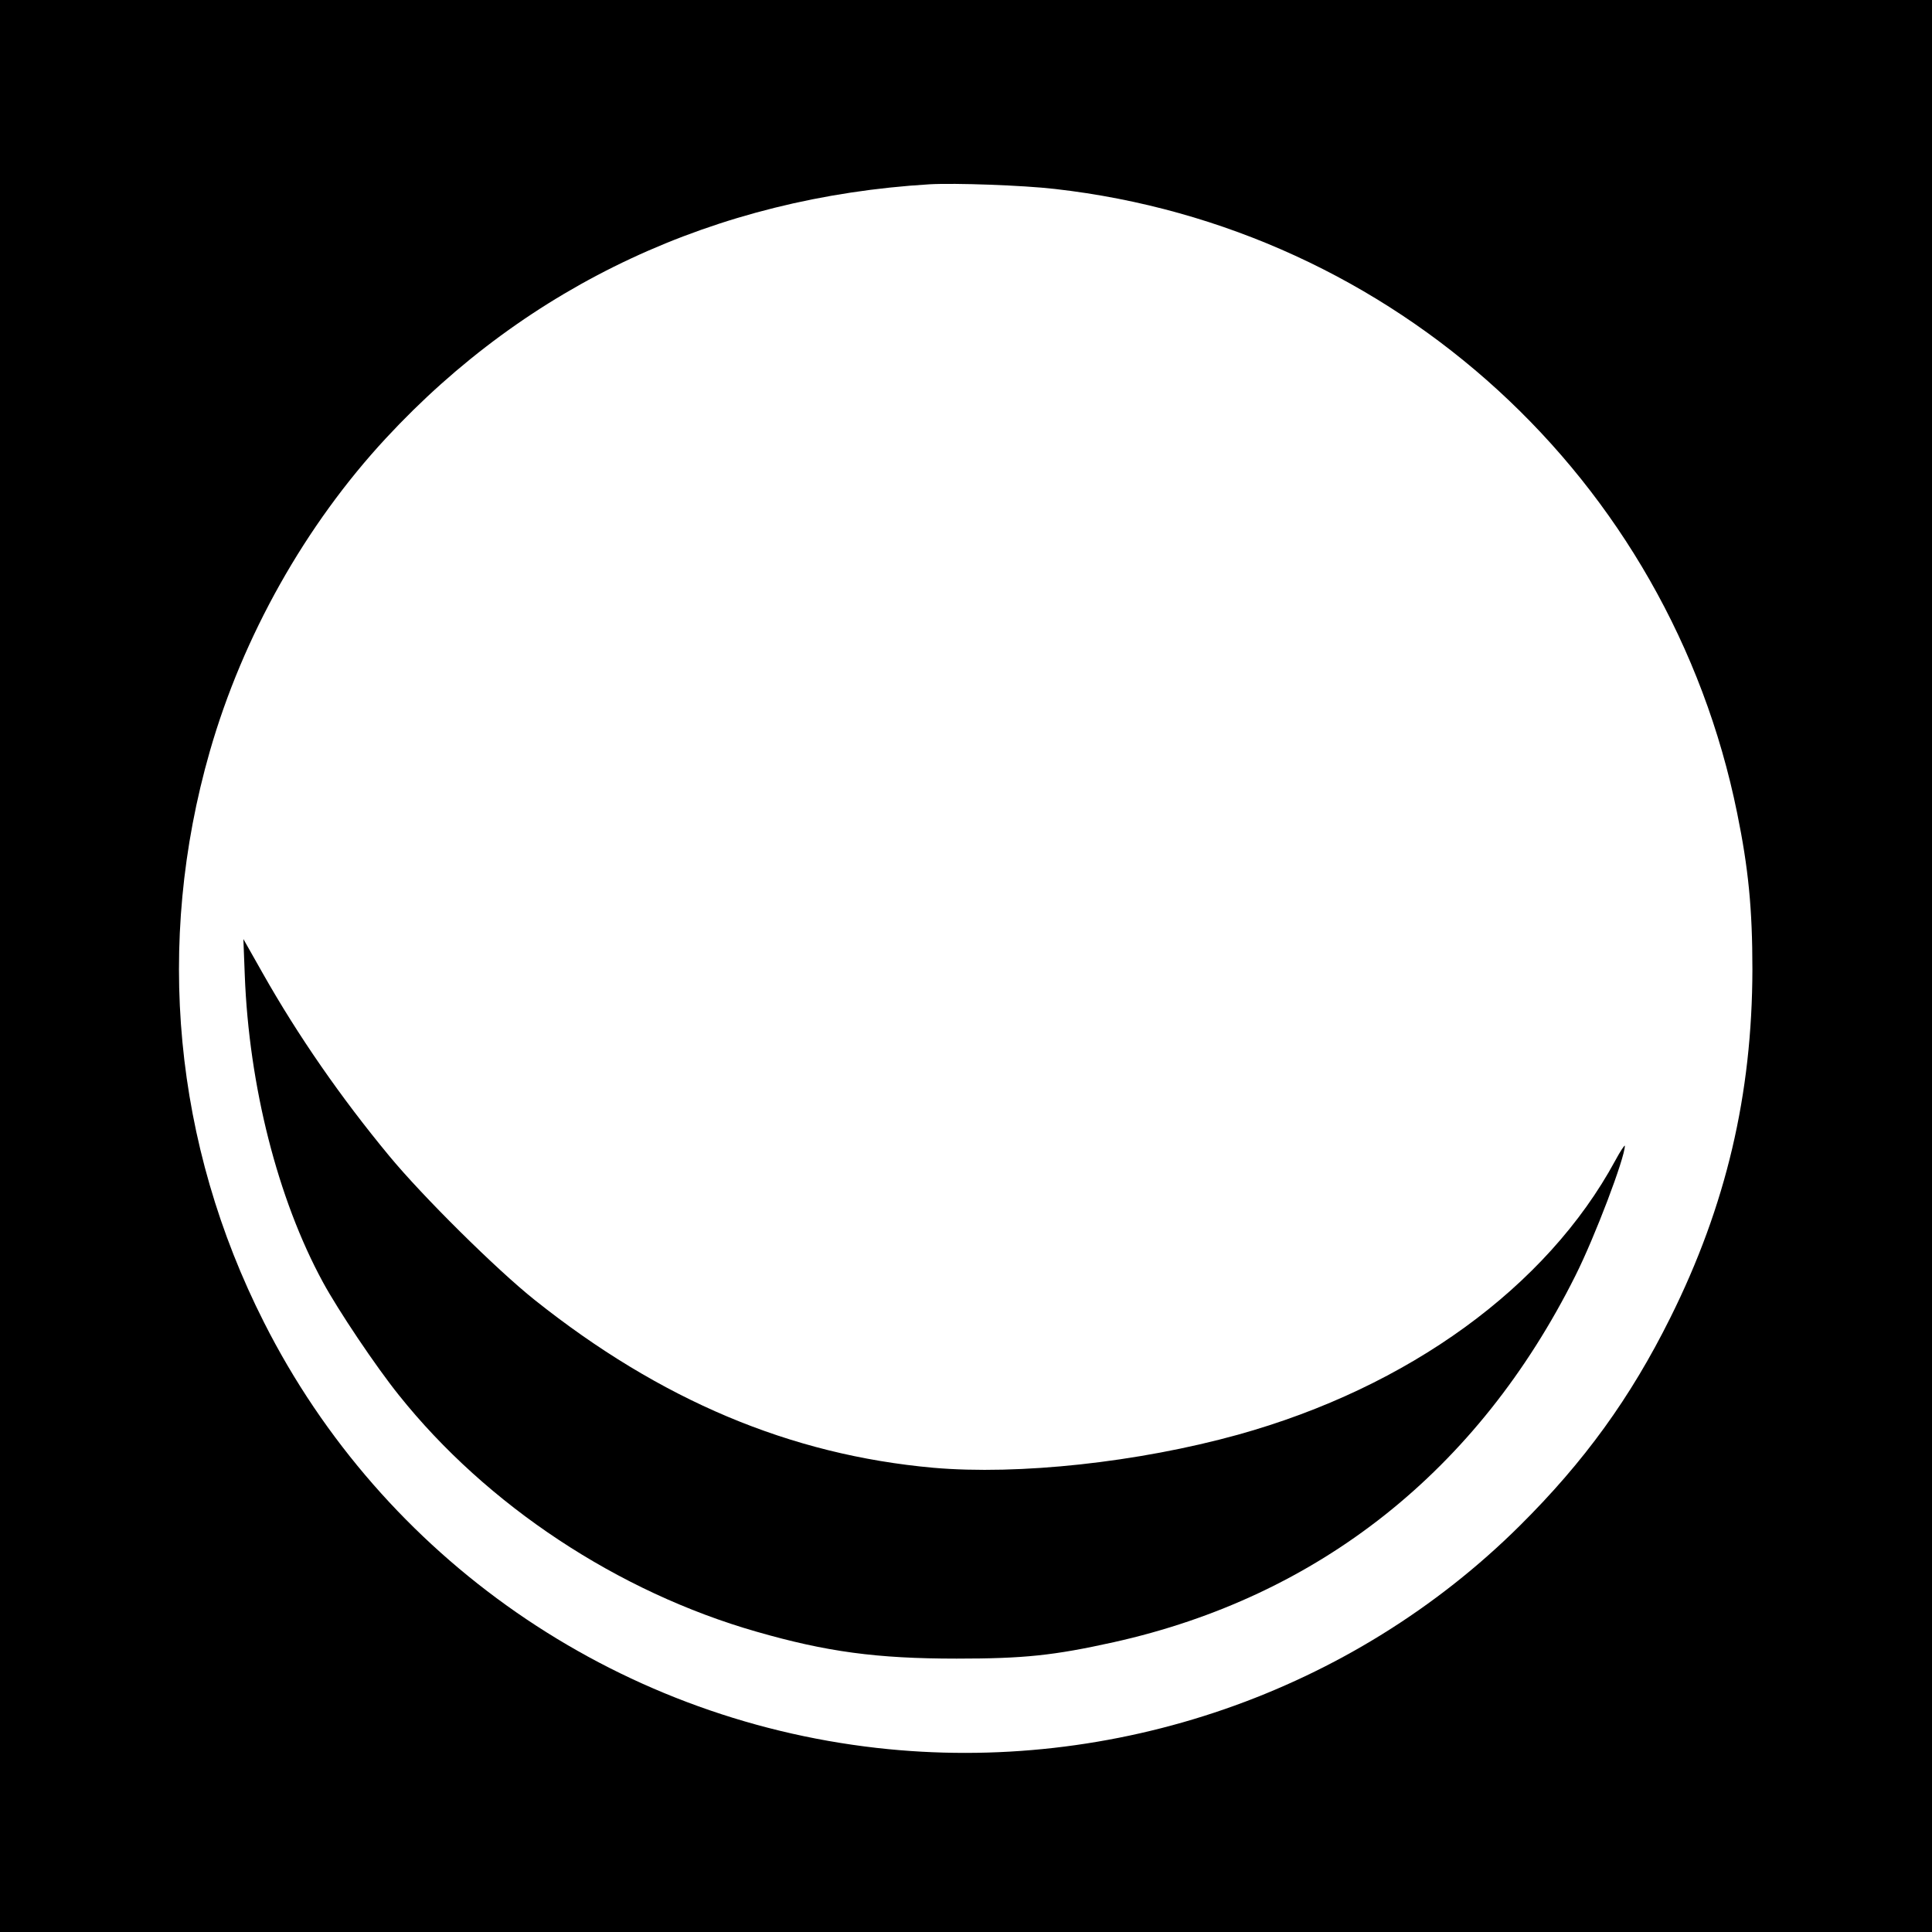
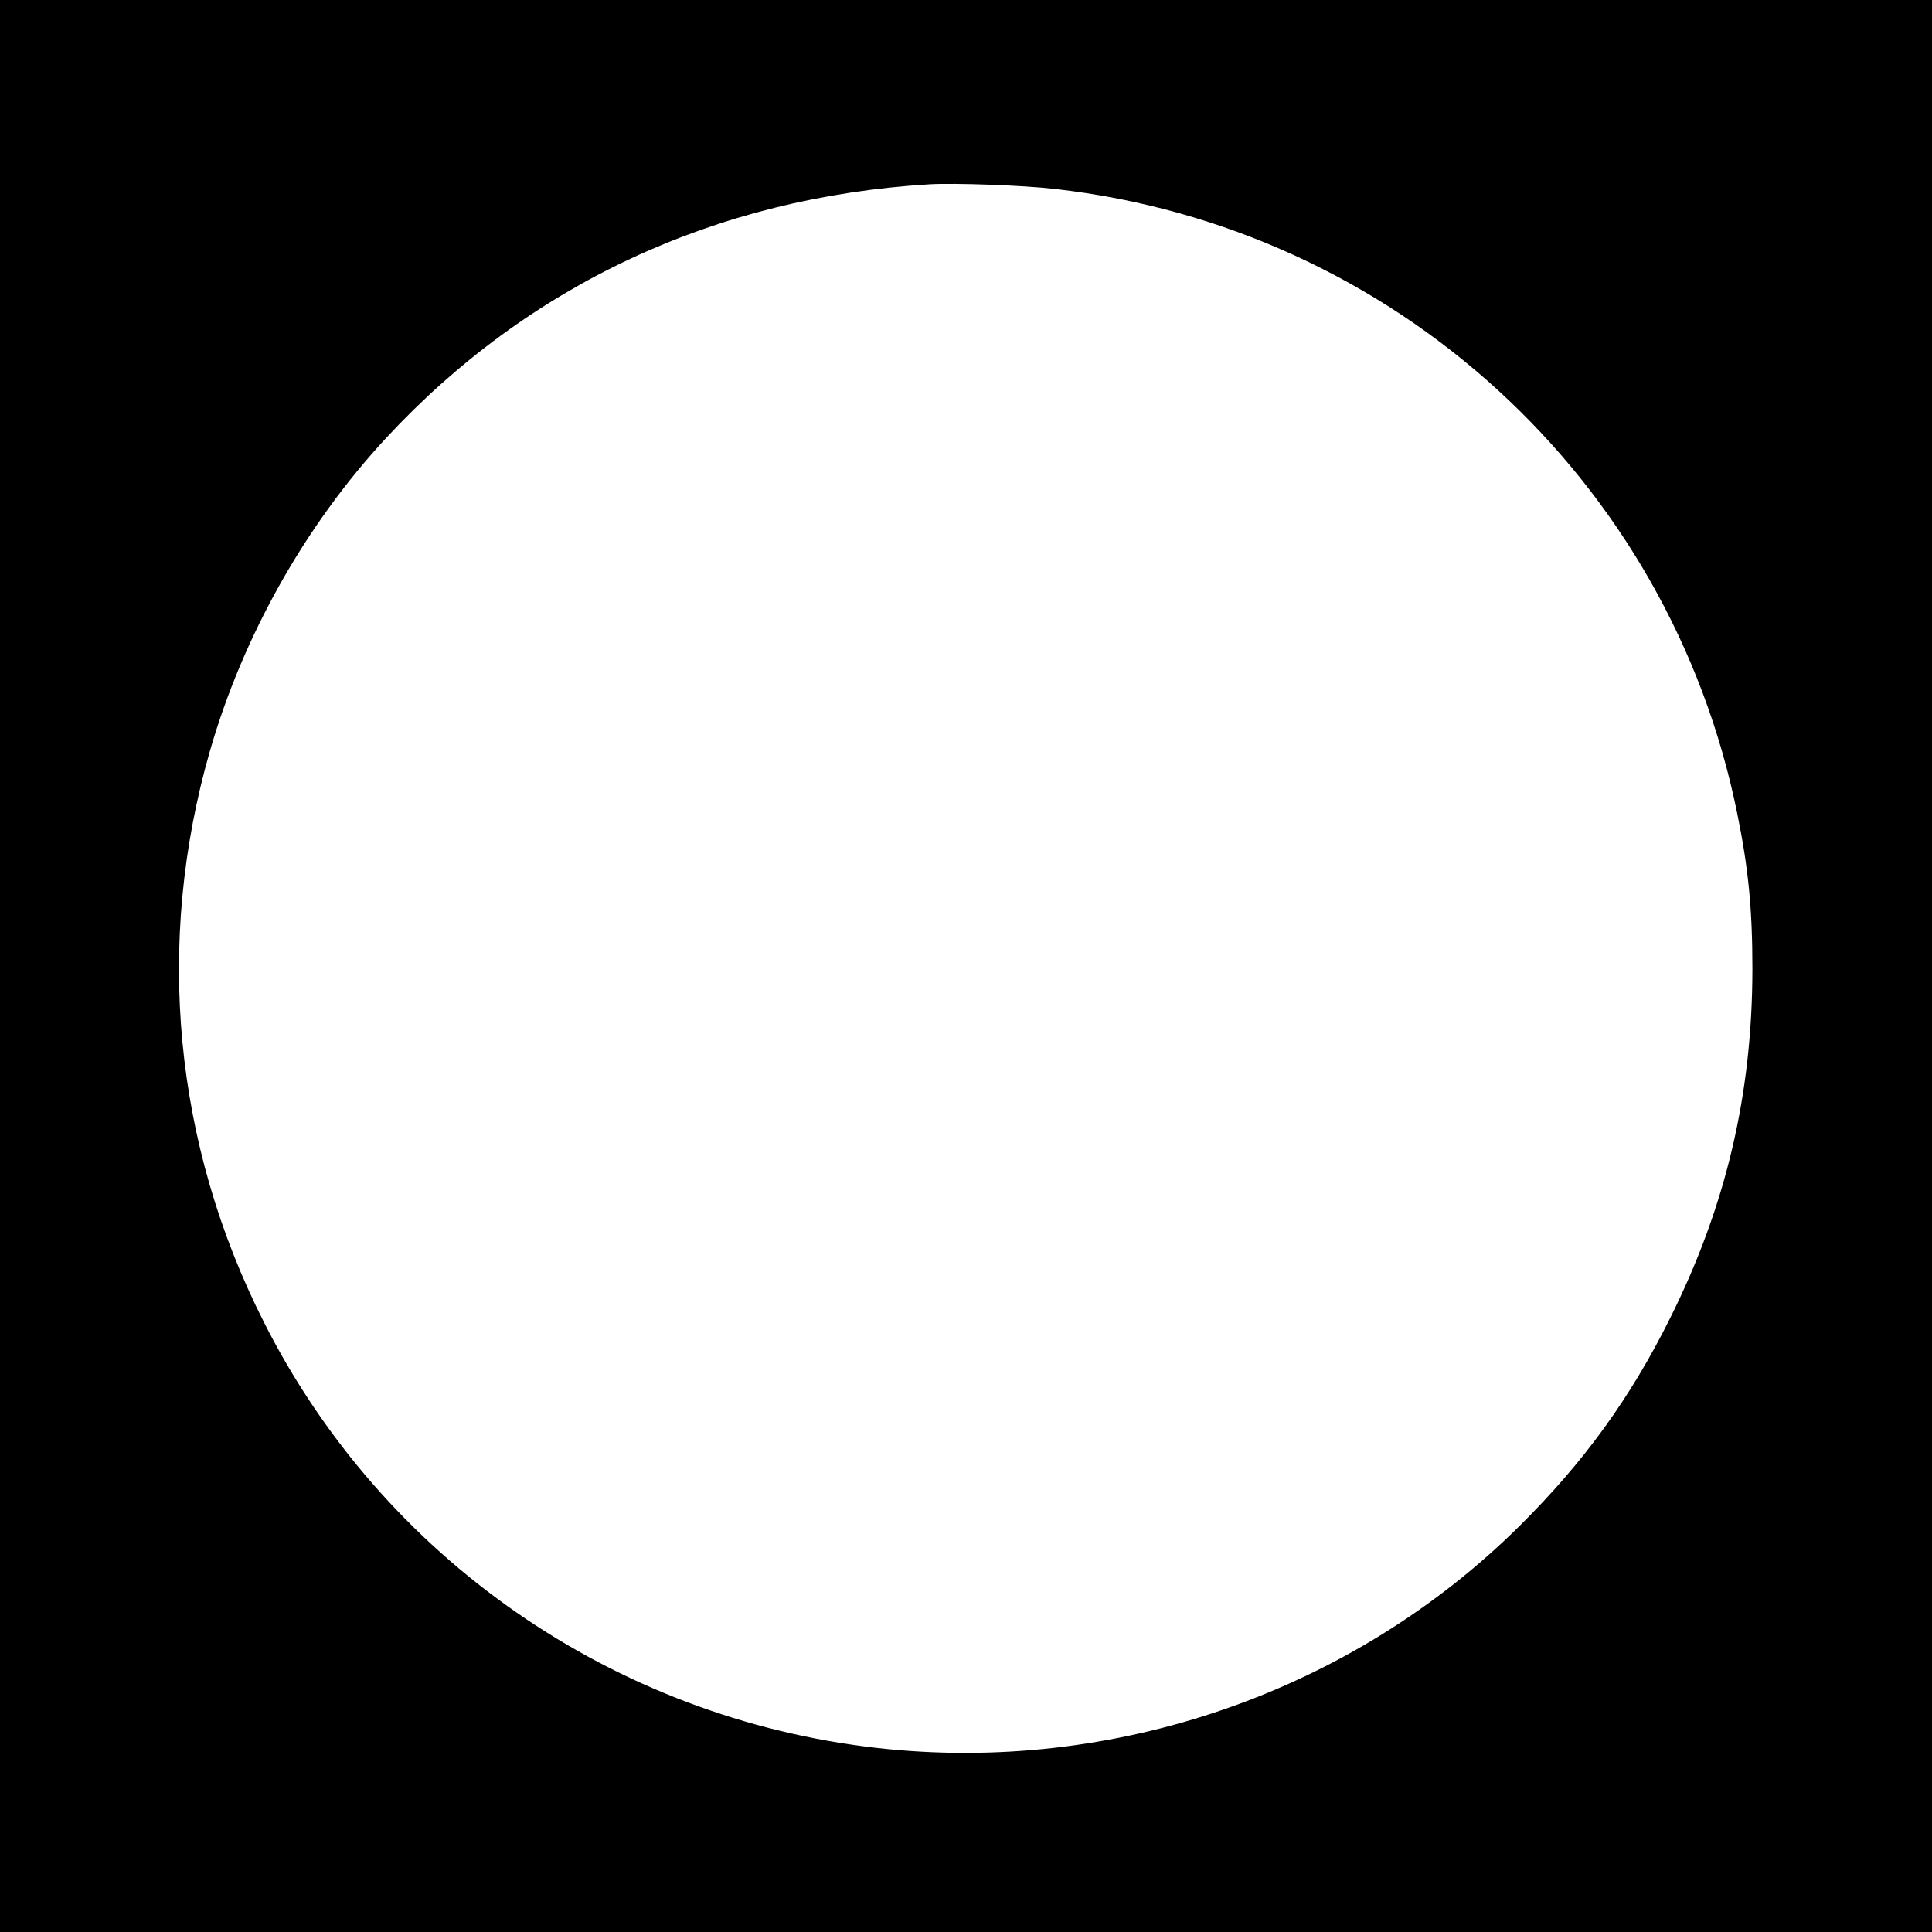
<svg xmlns="http://www.w3.org/2000/svg" version="1.0" width="824pt" height="824pt" viewBox="0 0 824 824" preserveAspectRatio="xMidYMid meet">
  <g transform="translate(0,824) scale(0.1,-0.1)" fill="#000000" stroke="none">
    <path d="M0 4120 l0 -4120 4120 0 4120 0 0 4120 0 4120 -4120 0 -4120 0 0 -4120z m4500 3314 c1447 -164 2620 -1237 2909 -2662 48 -235 65 -408 65 -667 -1 -533 -112 -1007 -350 -1485 -170 -342 -367 -614 -642 -887 -715 -710 -1732 -1062 -2742 -948 -1122 127 -2106 809 -2614 1815 -385 760 -466 1617 -231 2436 141 491 407 964 751 1335 607 655 1407 1028 2319 1083 107 6 397 -4 535 -20z" />
-     <path d="M1044 4080 c18 -470 140 -953 333 -1308 65 -120 226 -360 324 -482 376 -471 935 -840 1525 -1009 299 -86 513 -115 854 -115 286 0 413 13 670 70 876 195 1554 733 1969 1563 83 165 211 503 211 554 0 6 -19 -22 -41 -63 -292 -539 -882 -967 -1609 -1169 -426 -118 -935 -173 -1300 -141 -610 55 -1163 288 -1700 716 -163 130 -478 442 -620 614 -206 249 -388 511 -540 780 l-82 145 6 -155z" />
  </g>
</svg>